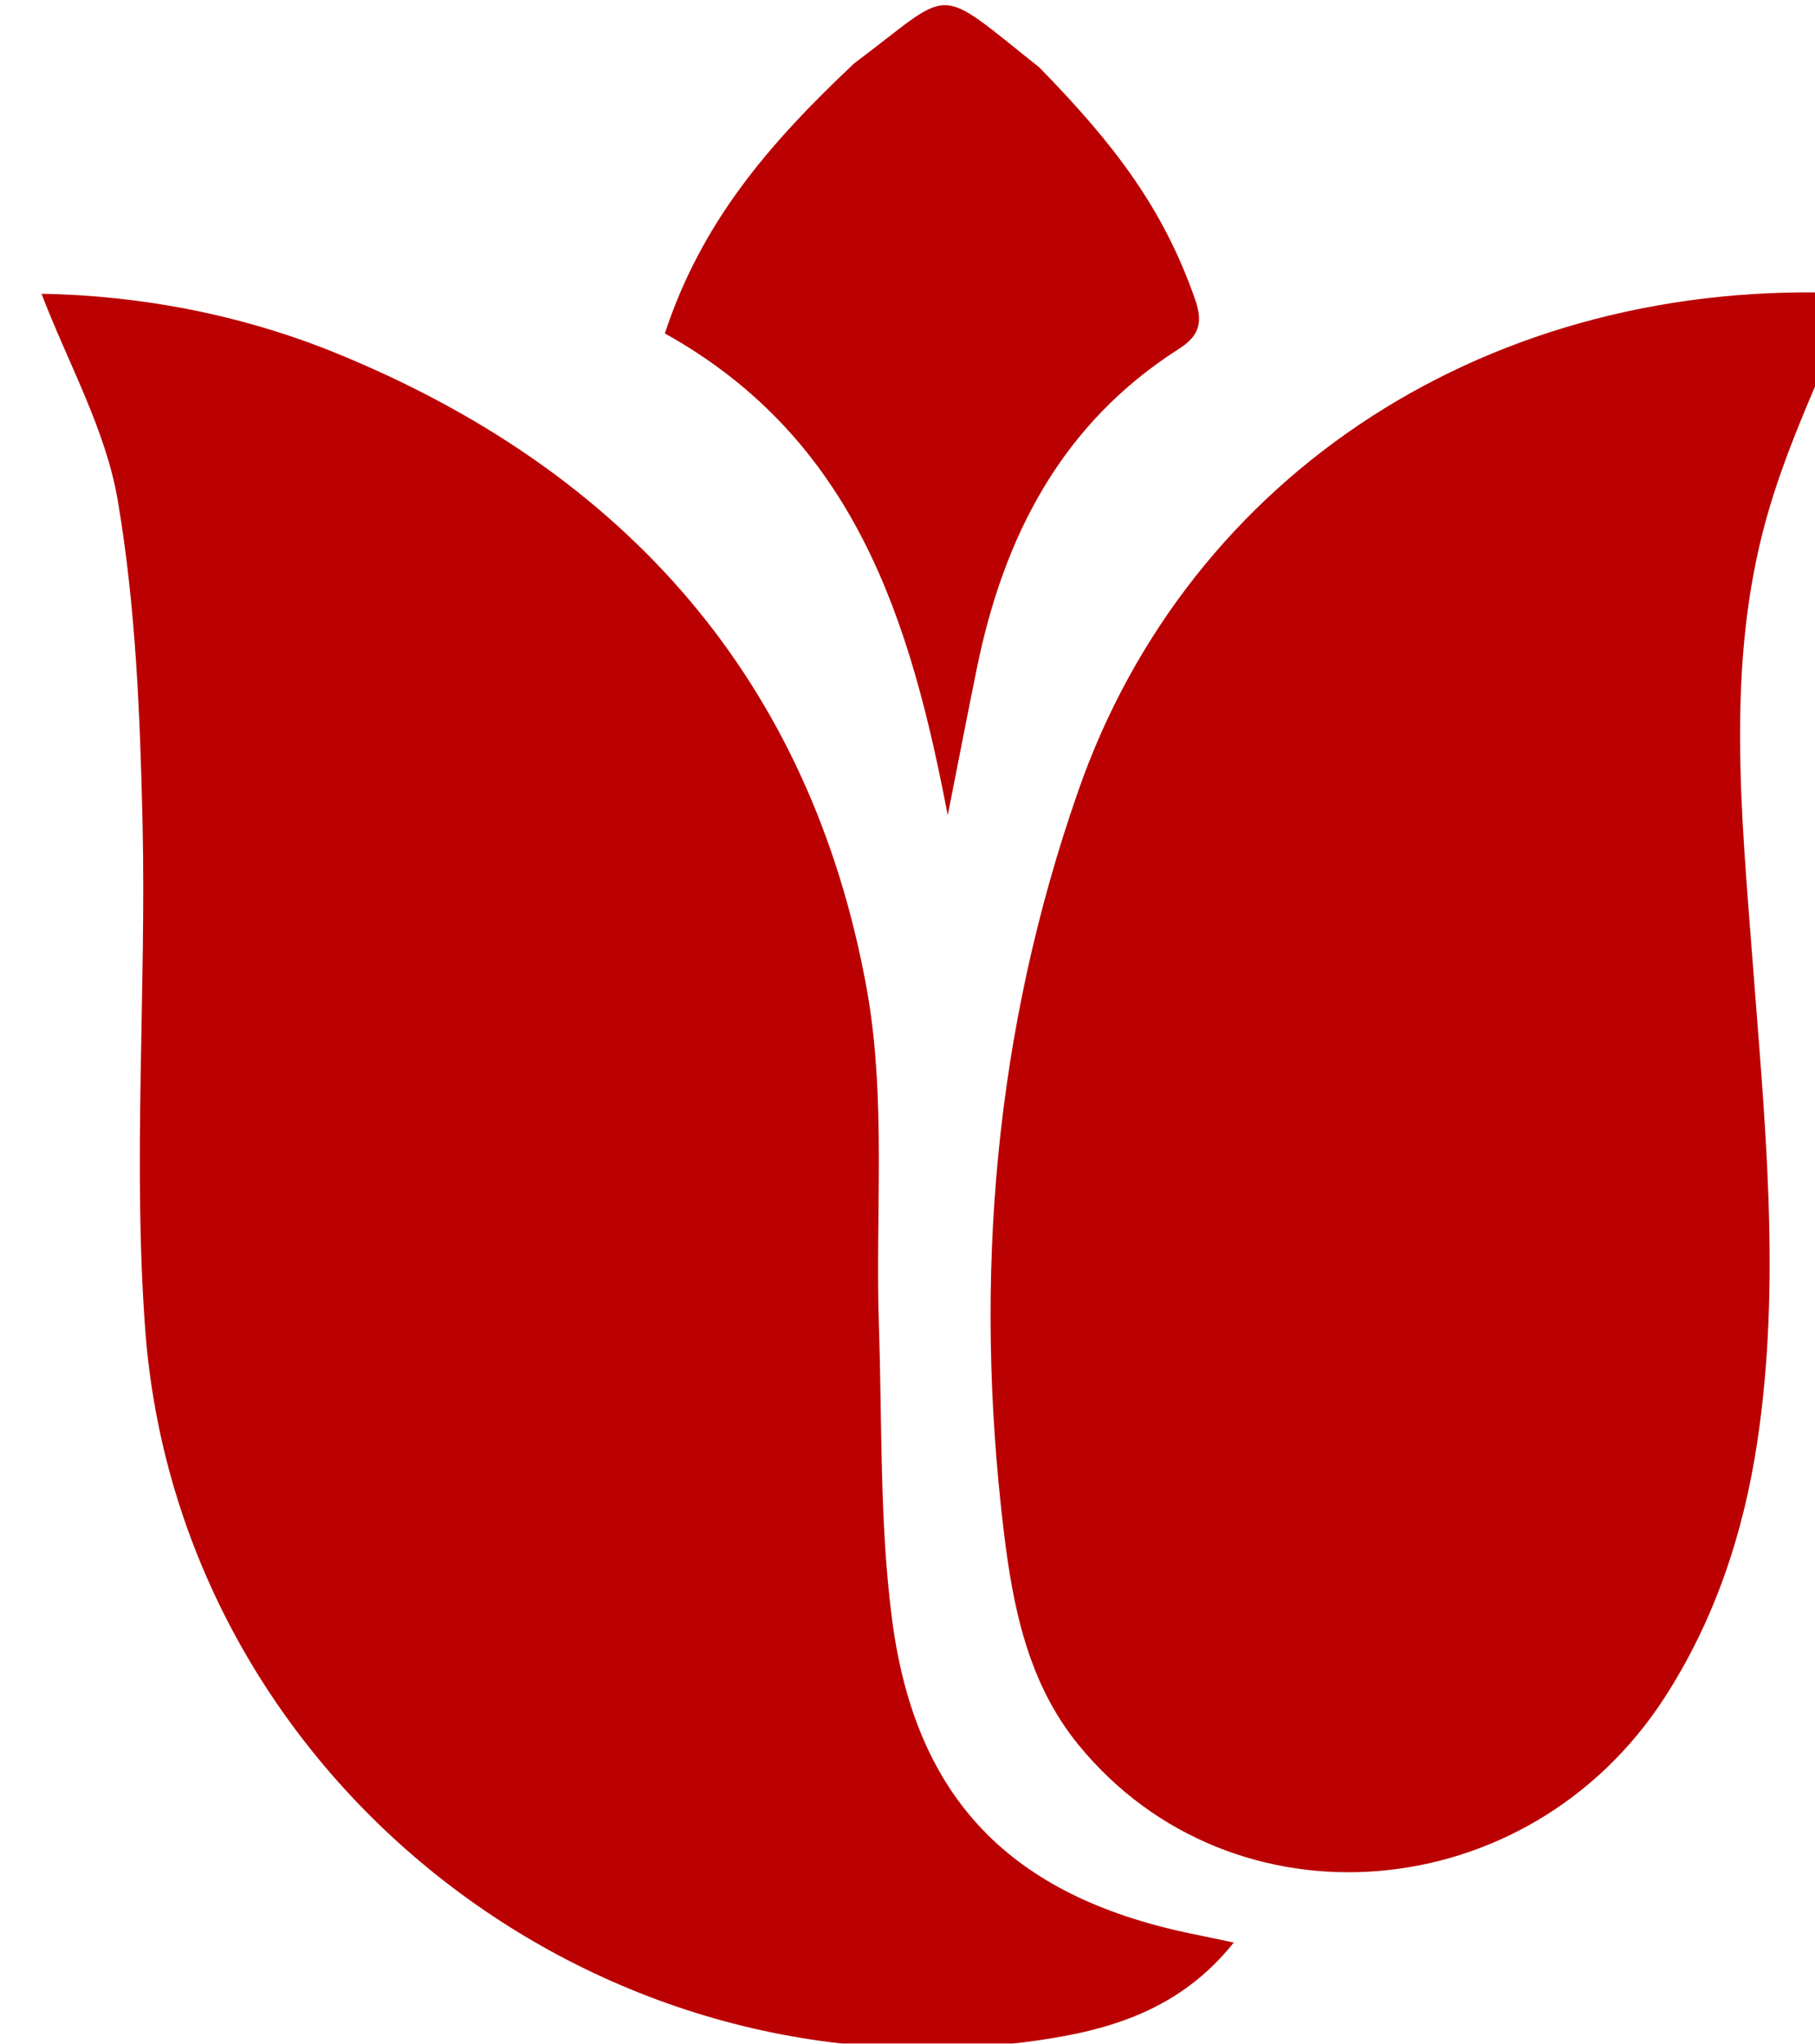
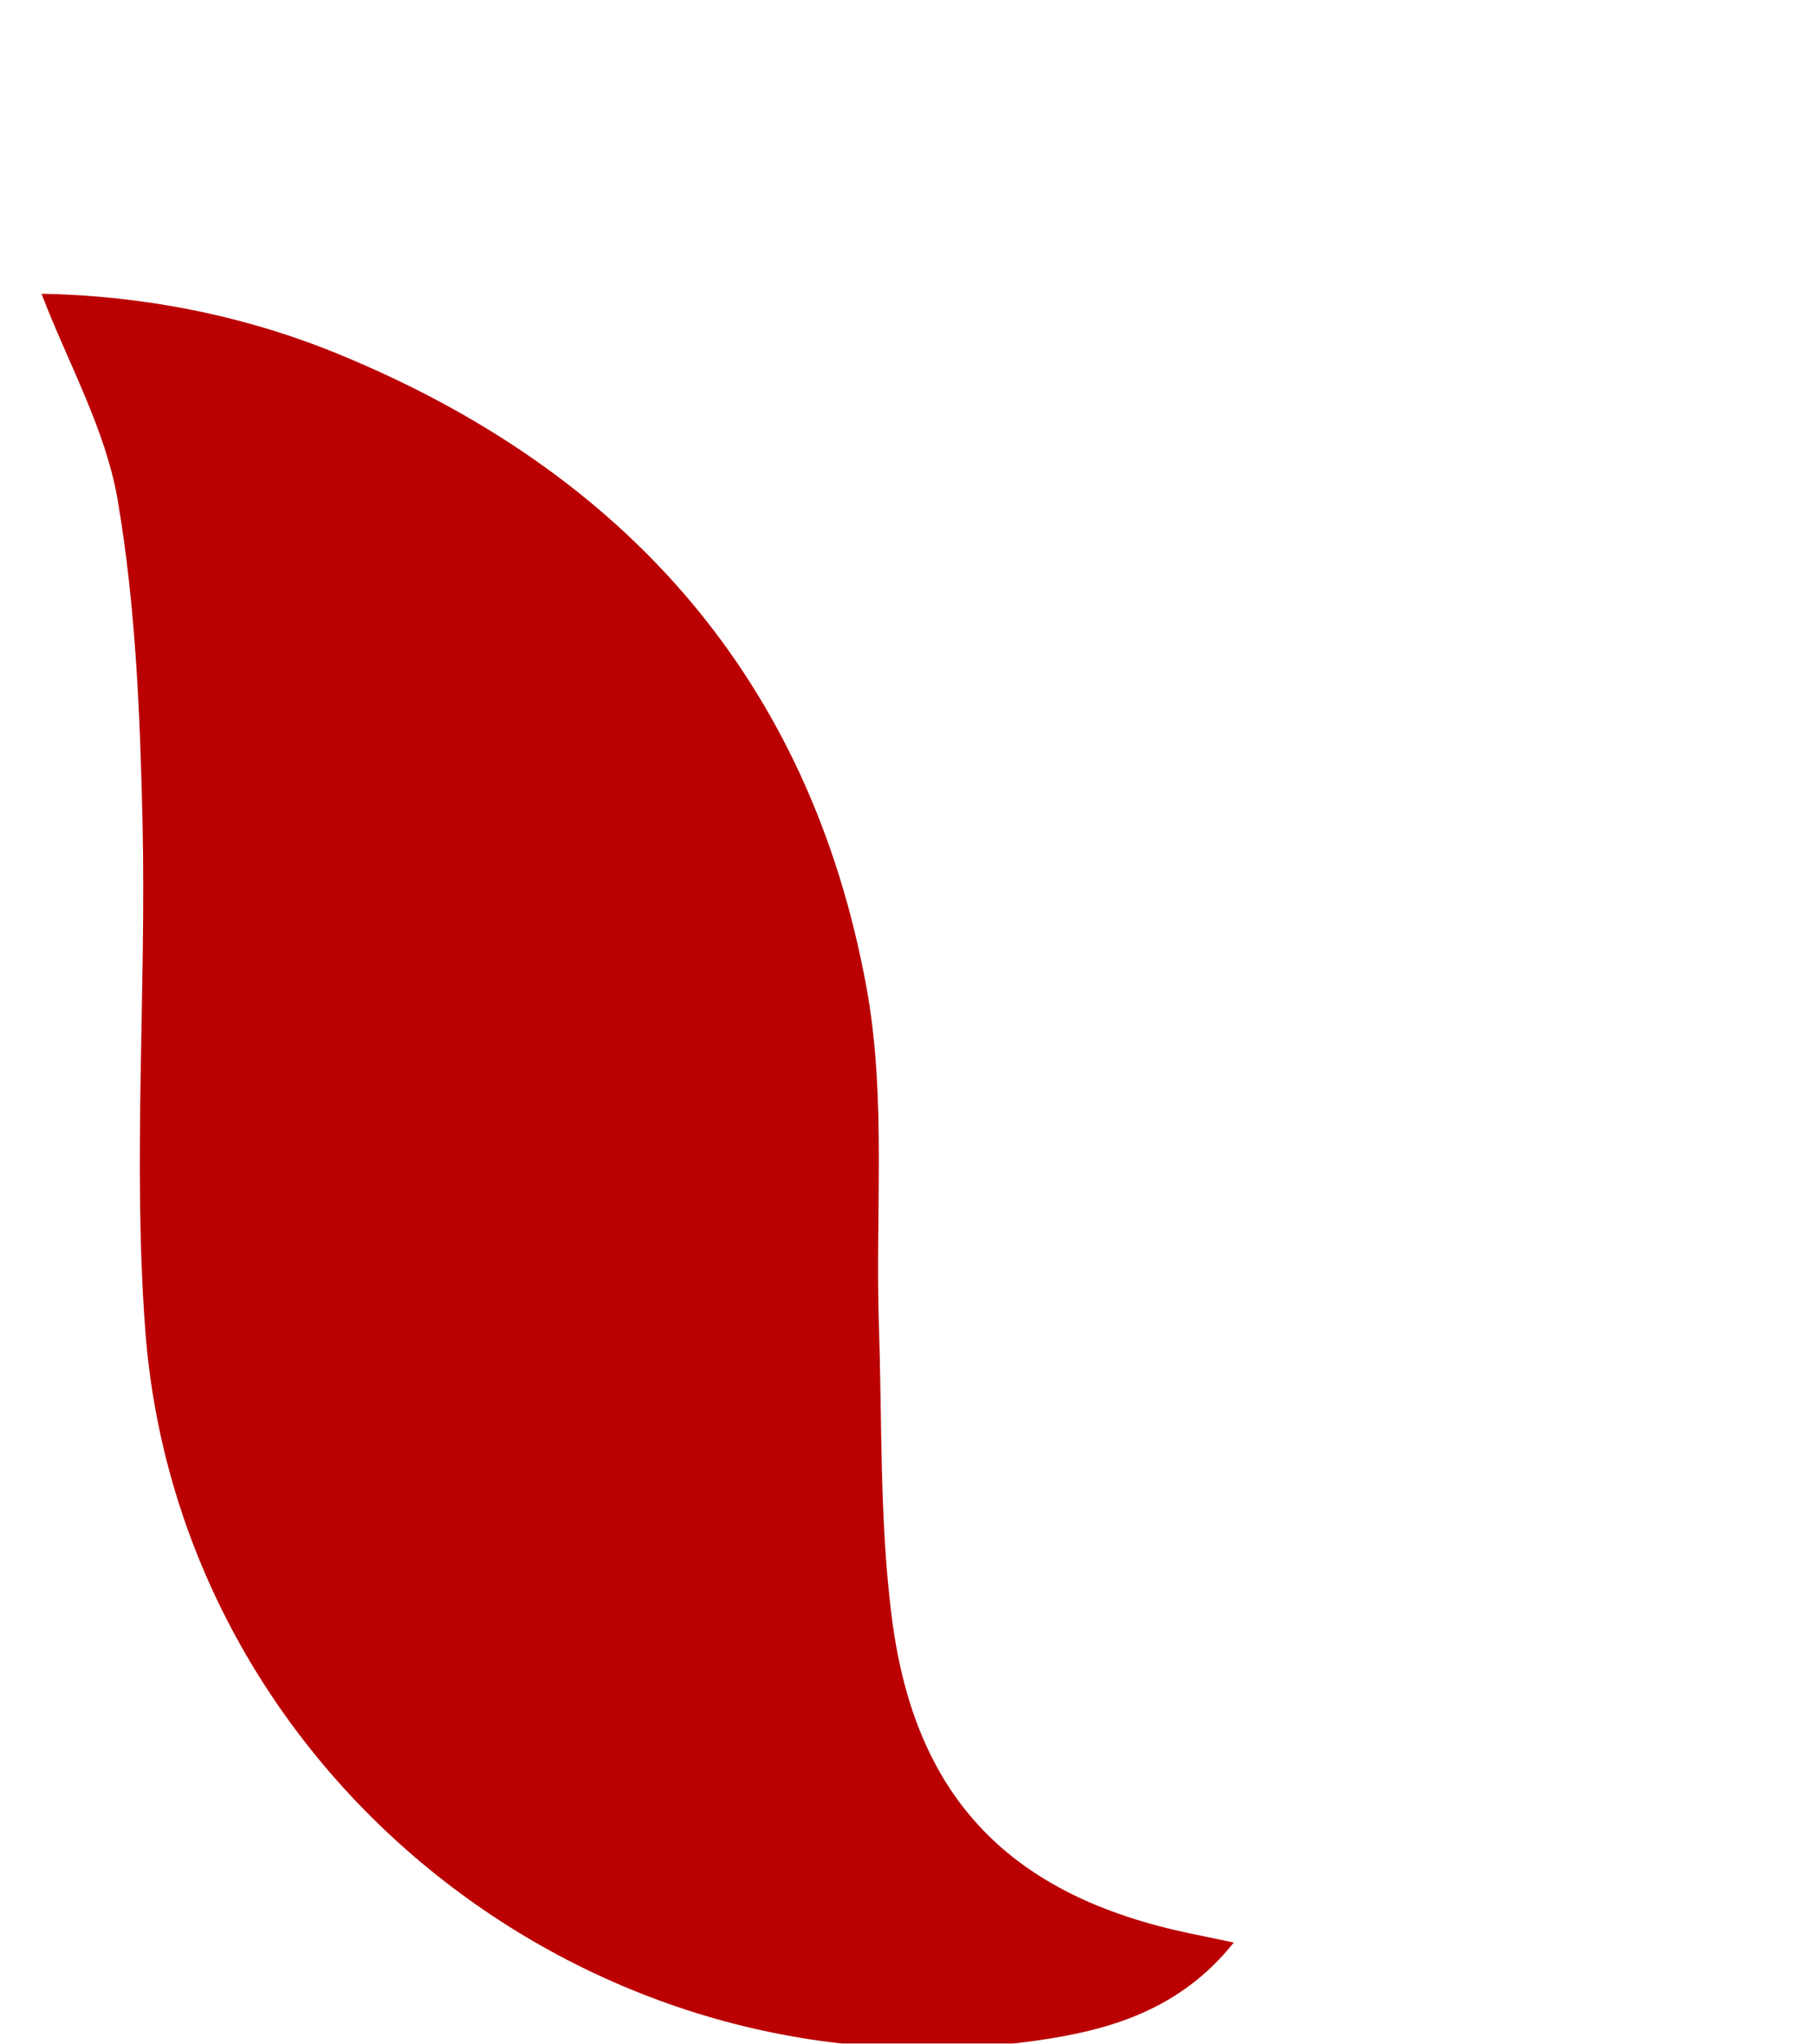
<svg xmlns="http://www.w3.org/2000/svg" width="1399" height="1575" viewBox="0 0 1399 1575" fill="none">
  <g filter="url(#filter0_i_3_11)">
    <path fill-rule="evenodd" clip-rule="evenodd" d="M918.998 1493.08C877.493 1545.14 822.923 1560.82 766.013 1568.77C425.206 1616.67 105.138 1363.53 79.881 1020C70.382 890.938 80.752 760.516 77.894 630.801C76.016 547.518 72.668 463.364 58.734 381.524C49.507 327.063 20.467 275.95 0 222.388C75.445 223.721 153.693 238.092 228.212 268.629C450.055 359.424 592.697 520.138 635.945 757.331C651.349 841.812 642.586 930.62 645.443 1017.39C648.002 1093.13 645.852 1169.58 655.65 1244.46C673.749 1382.96 747.778 1457.07 884.46 1485.87C894.204 1487.88 903.784 1489.92 918.998 1493.08Z" fill="#BA0000" />
  </g>
  <g filter="url(#filter1_i_3_11)">
-     <path fill-rule="evenodd" clip-rule="evenodd" d="M1397 222.197C1373.73 281.094 1345.56 337.297 1329.23 396.656C1298.51 507.755 1310.13 621.738 1318.76 734.905C1328.15 858.958 1341.24 982.93 1322.51 1107.26C1311.93 1177.58 1289.93 1244.07 1251.12 1304.22C1145.82 1467.2 917.855 1485.7 799.435 1340.88C759.944 1292.66 748.54 1233.46 741.545 1174.78C718.411 980.889 734.469 790.155 799.299 605.027C884.487 361.329 1117.27 208.344 1396.73 222.17C1398.53 222.224 1400 224.293 1397 222.197Z" fill="#BA0000" />
-   </g>
+     </g>
  <g filter="url(#filter2_i_3_11)">
-     <path fill-rule="evenodd" clip-rule="evenodd" d="M698.516 624.323C669.775 474.033 627.181 334.657 480.483 252.979C508.598 167.41 560.31 107.071 626.364 44.881C704.503 -13.581 686.813 -17.364 769.116 47.956C826.87 107.071 864.538 156.36 889.06 226.389C895.075 243.481 893.251 254.367 876.812 264.791C786.371 322.355 741.627 409.312 720.915 511.238C713.267 548.906 705.946 586.628 698.516 624.323Z" fill="#BA0000" />
-   </g>
+     </g>
  <defs>
    <filter id="filter0_i_3_11" x="0" y="222.388" width="922.998" height="1356.21" filterUnits="userSpaceOnUse" color-interpolation-filters="sRGB">
      <feFlood flood-opacity="0" result="BackgroundImageFix" />
      <feBlend mode="normal" in="SourceGraphic" in2="BackgroundImageFix" result="shape" />
      <feColorMatrix in="SourceAlpha" type="matrix" values="0 0 0 0 0 0 0 0 0 0 0 0 0 0 0 0 0 0 127 0" result="hardAlpha" />
      <feOffset dx="32" dy="4" />
      <feGaussianBlur stdDeviation="2" />
      <feComposite in2="hardAlpha" operator="arithmetic" k2="-1" k3="1" />
      <feColorMatrix type="matrix" values="0 0 0 0 0 0 0 0 0 0 0 0 0 0 0 0 0 0 0.25 0" />
      <feBlend mode="normal" in2="shape" result="effect1_innerShadow_3_11" />
    </filter>
    <filter id="filter1_i_3_11" x="731.538" y="221.305" width="671.184" height="1221.6" filterUnits="userSpaceOnUse" color-interpolation-filters="sRGB">
      <feFlood flood-opacity="0" result="BackgroundImageFix" />
      <feBlend mode="normal" in="SourceGraphic" in2="BackgroundImageFix" result="shape" />
      <feColorMatrix in="SourceAlpha" type="matrix" values="0 0 0 0 0 0 0 0 0 0 0 0 0 0 0 0 0 0 127 0" result="hardAlpha" />
      <feOffset dx="32" dy="4" />
      <feGaussianBlur stdDeviation="2" />
      <feComposite in2="hardAlpha" operator="arithmetic" k2="-1" k3="1" />
      <feColorMatrix type="matrix" values="0 0 0 0 0 0 0 0 0 0 0 0 0 0 0 0 0 0 0.25 0" />
      <feBlend mode="normal" in2="shape" result="effect1_innerShadow_3_11" />
    </filter>
    <filter id="filter2_i_3_11" x="480.483" y="0" width="415.728" height="628.323" filterUnits="userSpaceOnUse" color-interpolation-filters="sRGB">
      <feFlood flood-opacity="0" result="BackgroundImageFix" />
      <feBlend mode="normal" in="SourceGraphic" in2="BackgroundImageFix" result="shape" />
      <feColorMatrix in="SourceAlpha" type="matrix" values="0 0 0 0 0 0 0 0 0 0 0 0 0 0 0 0 0 0 127 0" result="hardAlpha" />
      <feOffset dx="32" dy="4" />
      <feGaussianBlur stdDeviation="2" />
      <feComposite in2="hardAlpha" operator="arithmetic" k2="-1" k3="1" />
      <feColorMatrix type="matrix" values="0 0 0 0 0 0 0 0 0 0 0 0 0 0 0 0 0 0 0.25 0" />
      <feBlend mode="normal" in2="shape" result="effect1_innerShadow_3_11" />
    </filter>
  </defs>
</svg>